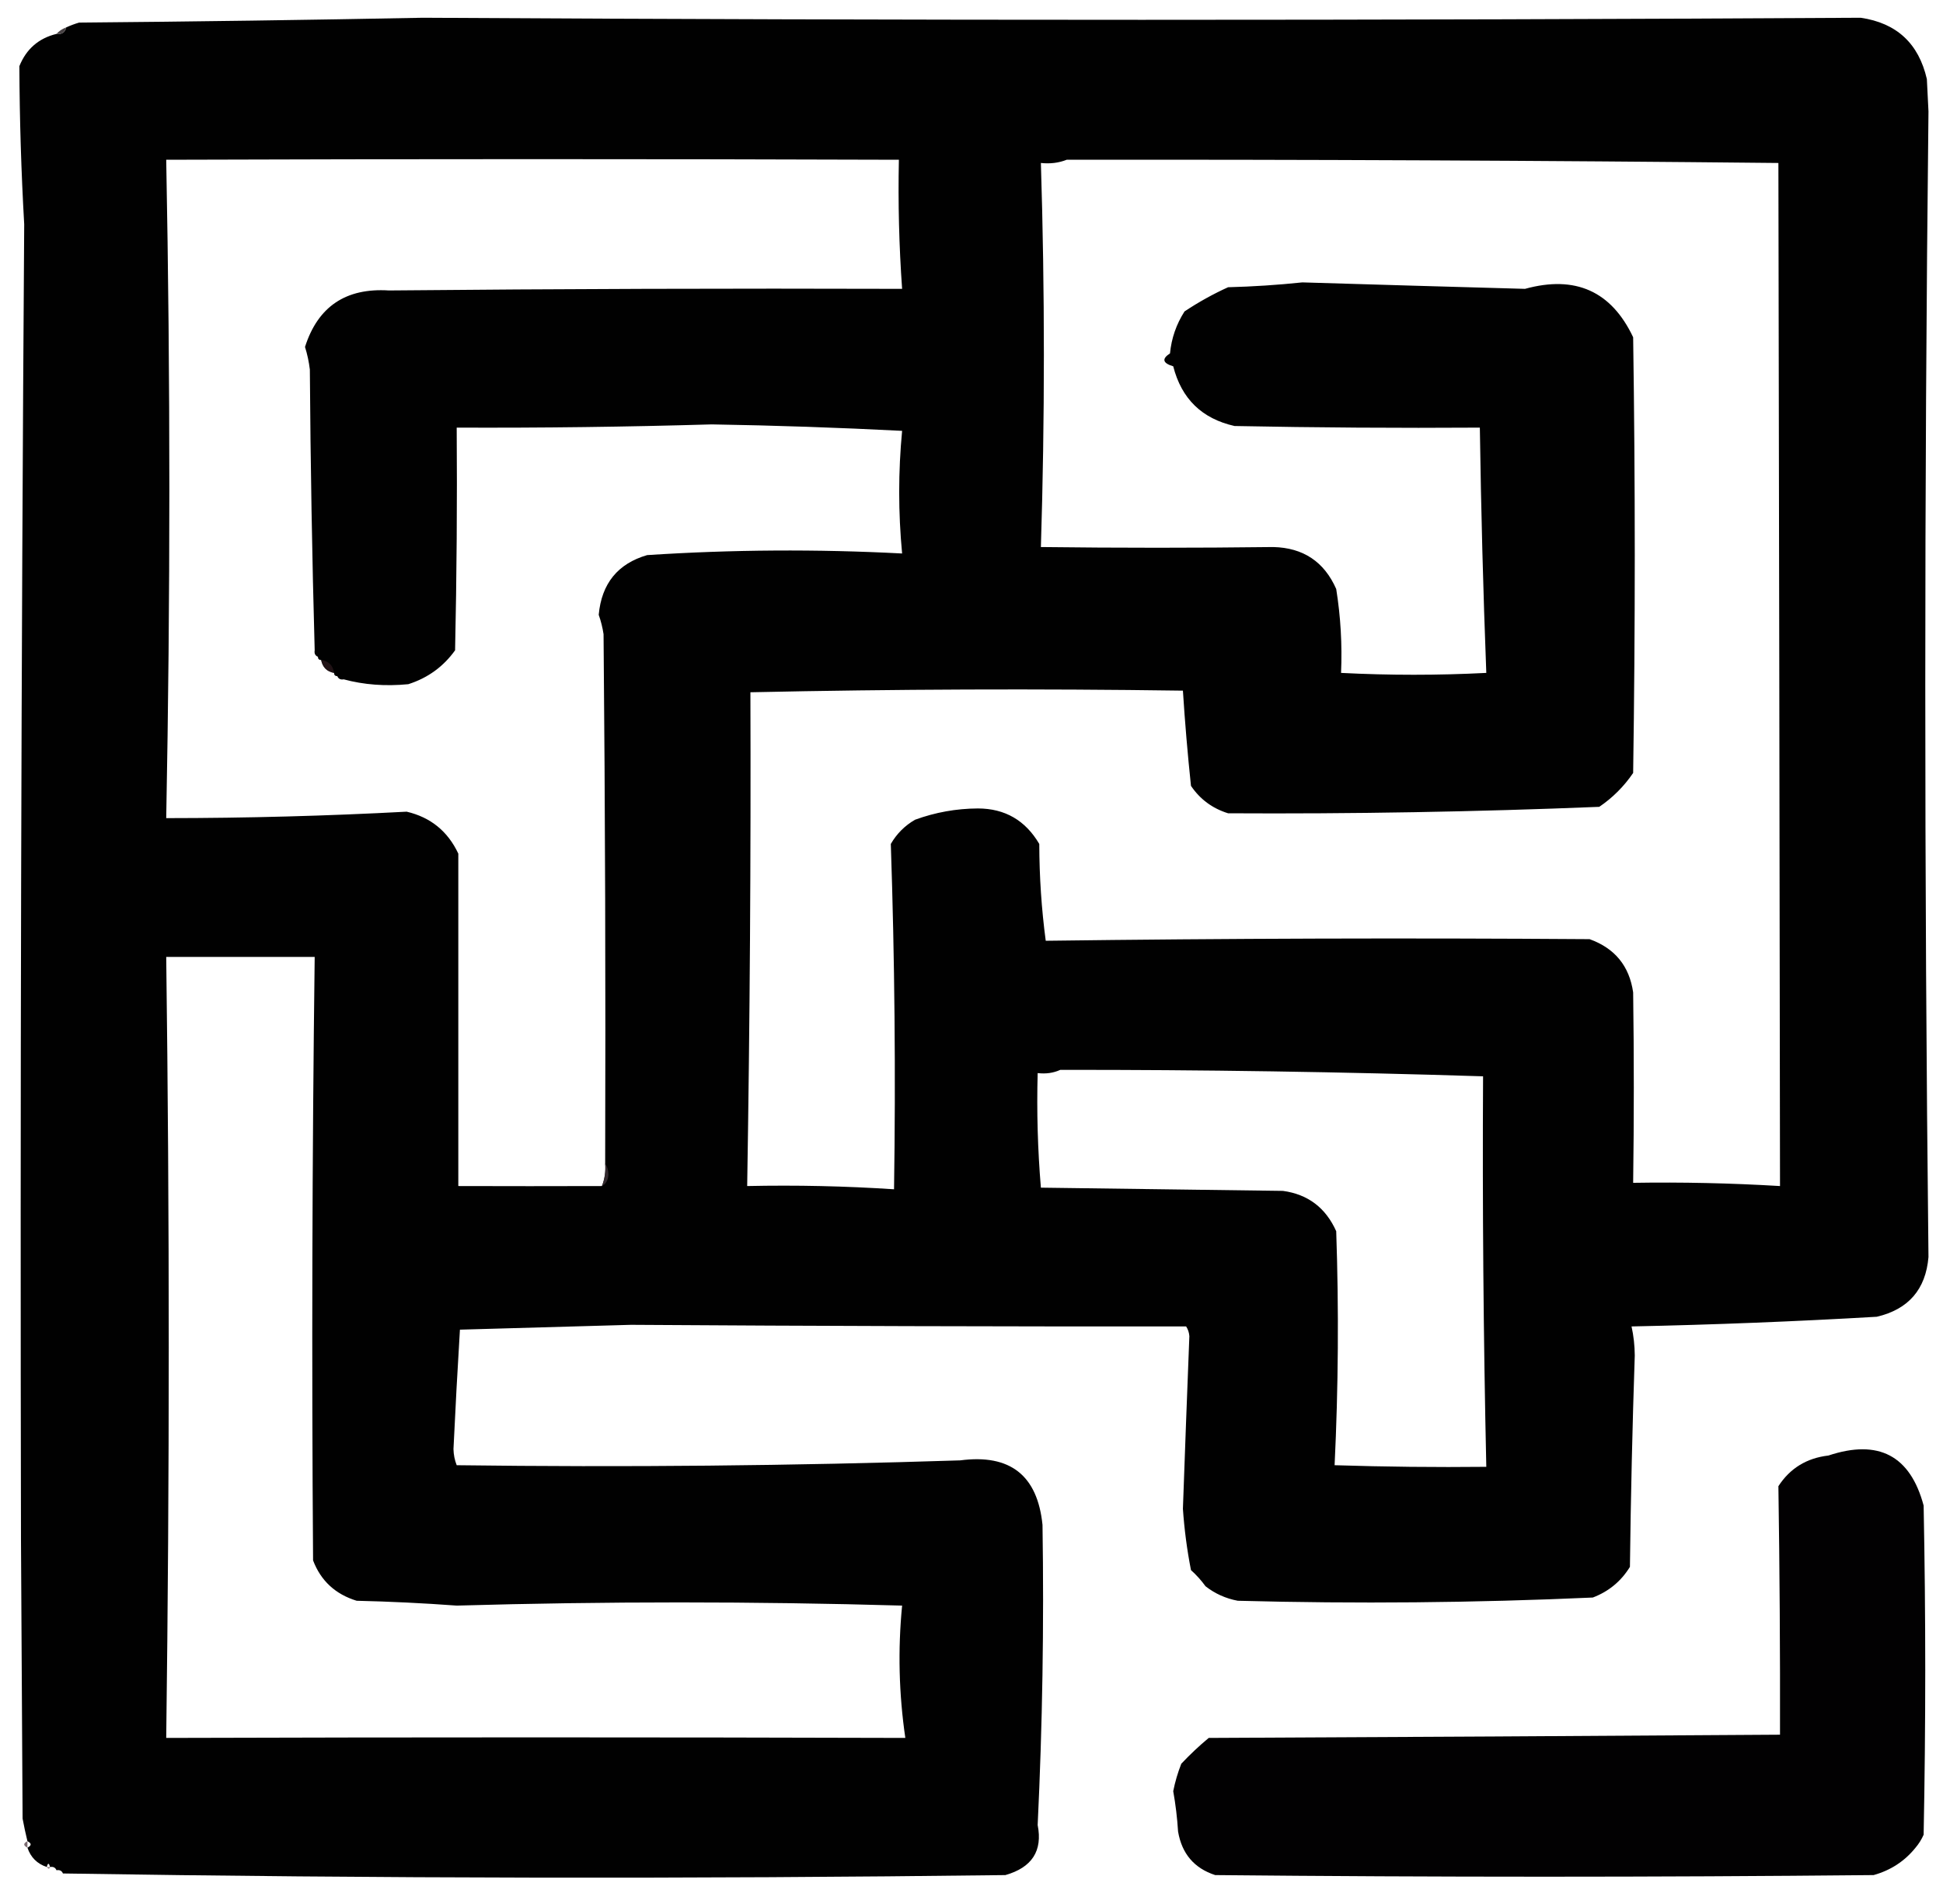
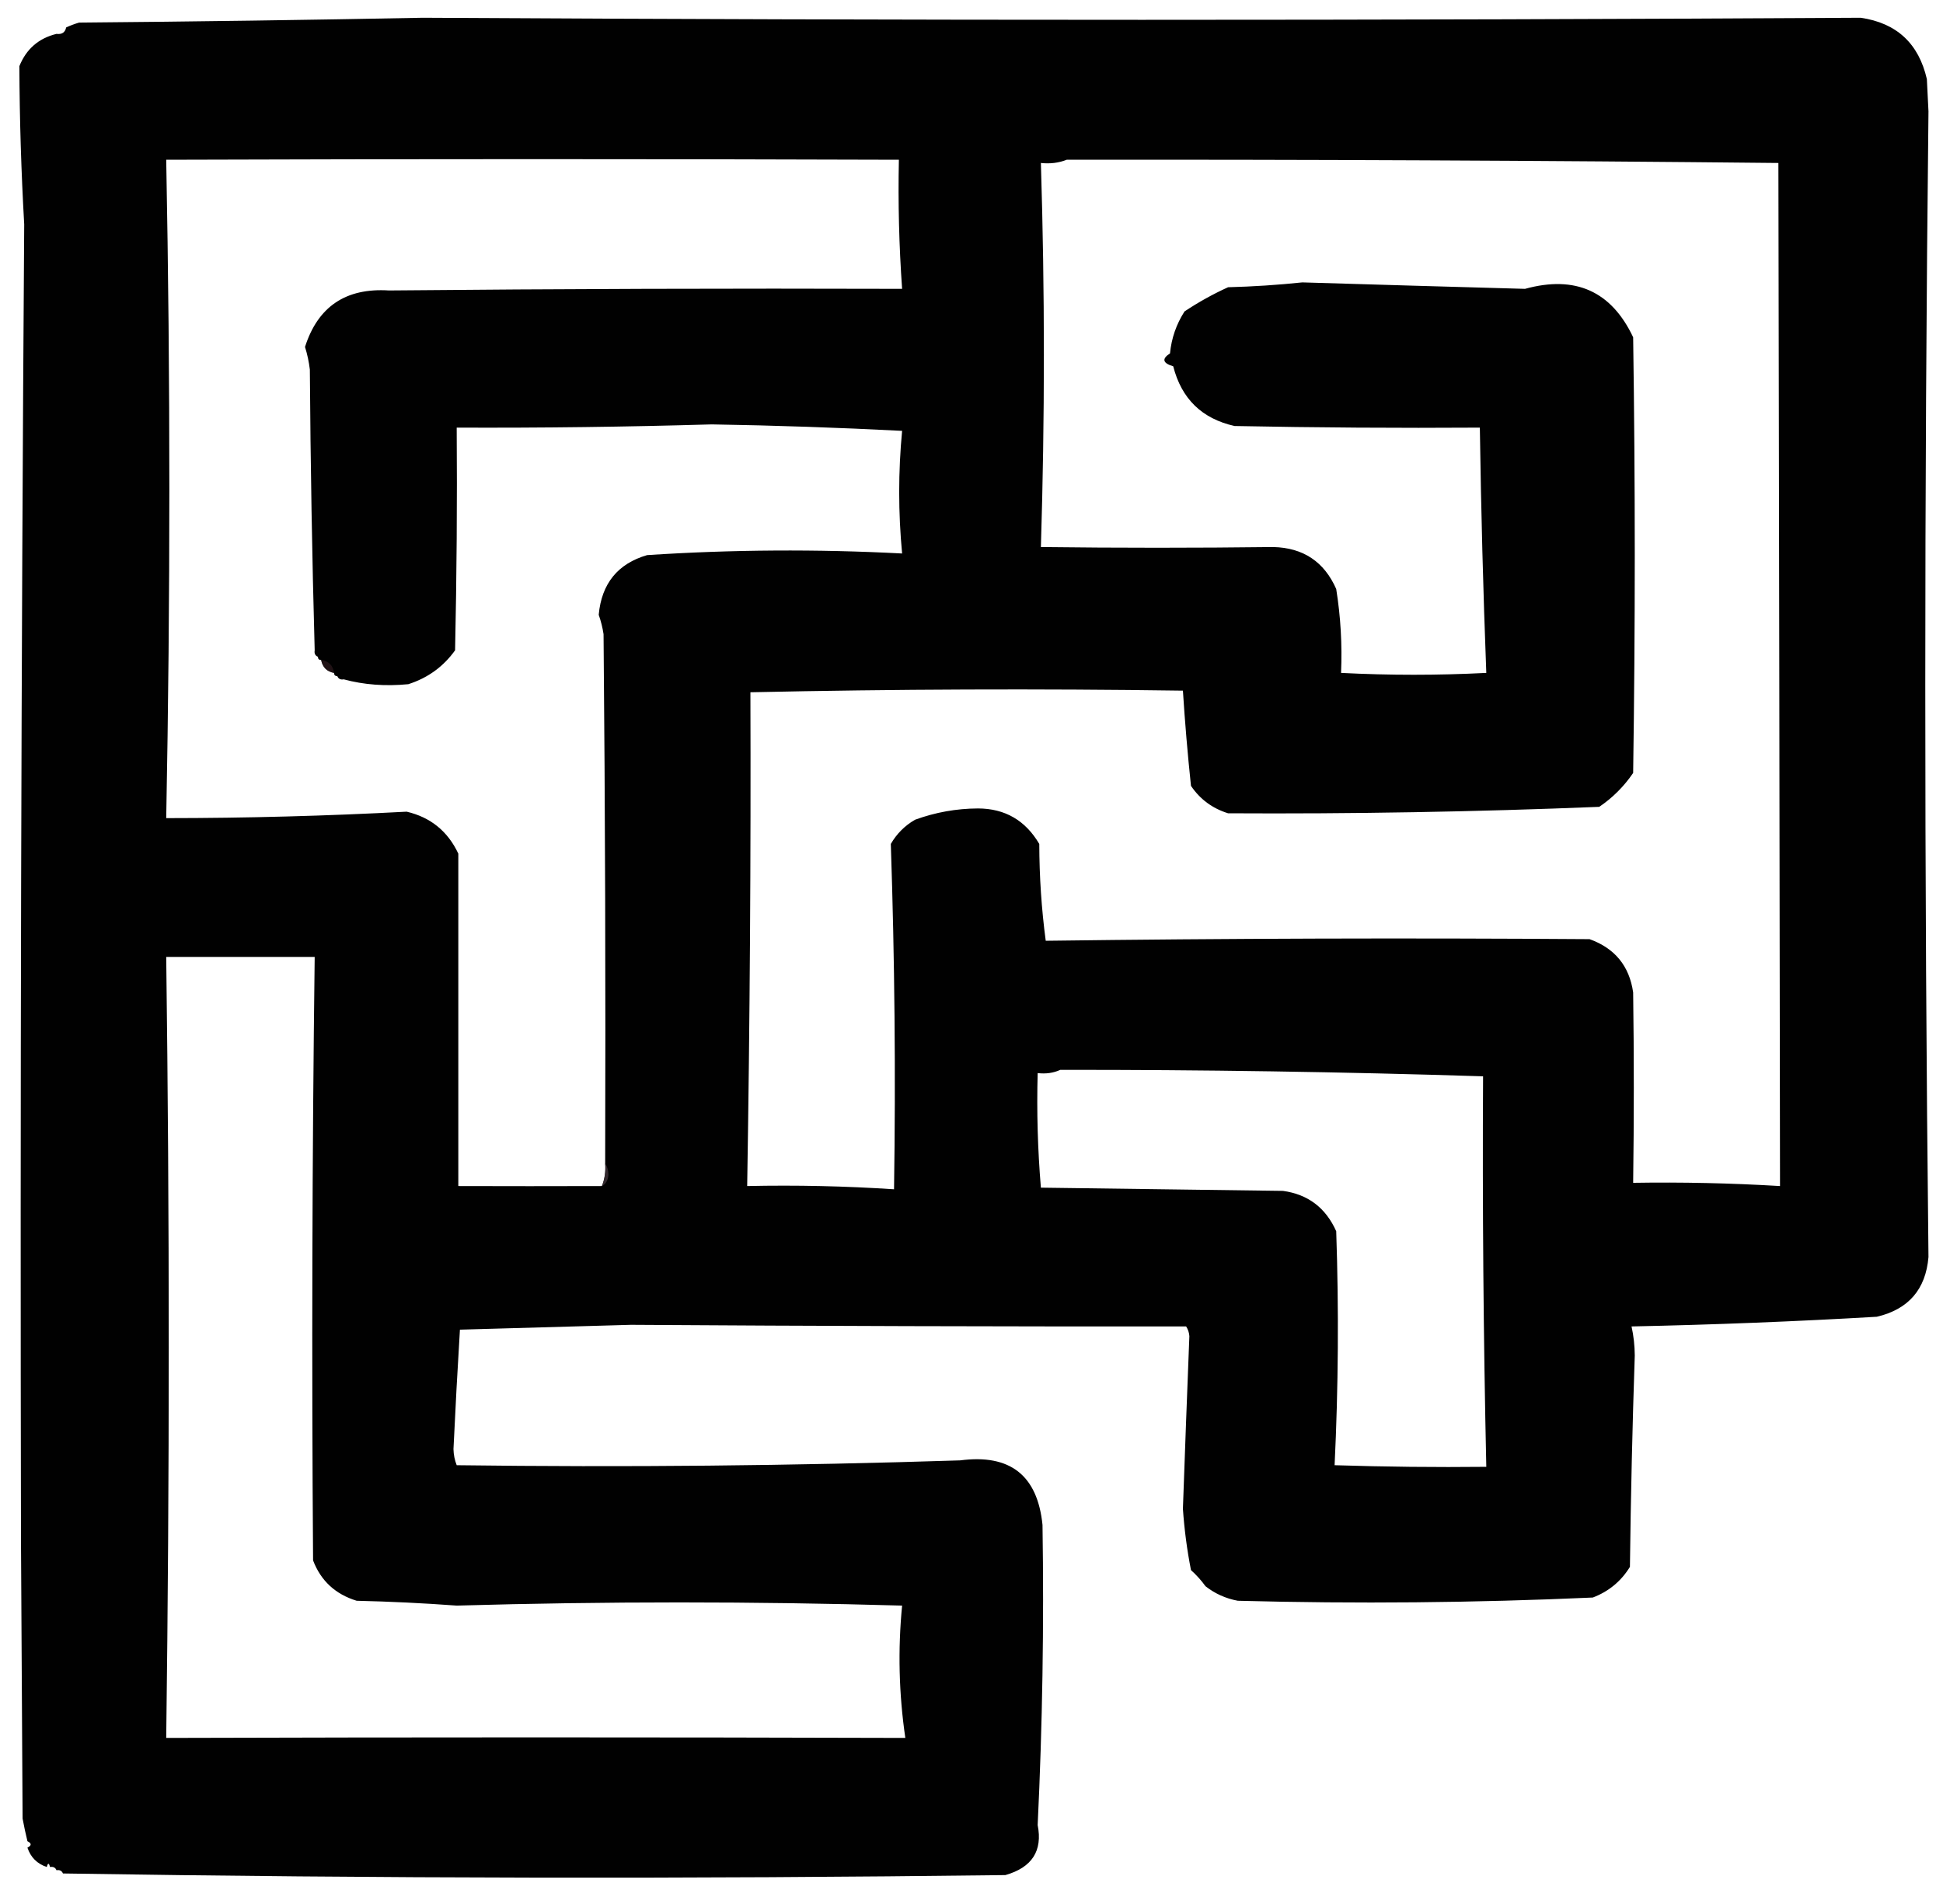
<svg xmlns="http://www.w3.org/2000/svg" version="1.1" width="602px" height="590px" style="shape-rendering:geometricPrecision; text-rendering:geometricPrecision; image-rendering:optimizeQuality; fill-rule:evenodd; clip-rule:evenodd">
  <g>
    <path style="opacity:1" fill="#010101" d="M 373.5,491.5 C 372.207,489.704 370.707,488.037 369,486.5C 367.772,480.227 366.939,473.894 366.5,467.5C 367.131,449.658 367.797,431.824 368.5,414C 368.415,412.893 368.081,411.893 367.5,411C 310.13,411.041 252.797,410.875 195.5,410.5C 177.834,411.019 160.167,411.519 142.5,412C 141.751,424.271 141.084,436.604 140.5,449C 140.544,450.764 140.878,452.431 141.5,454C 193.511,454.678 245.511,454.178 297.5,452.5C 312.951,450.462 321.451,457.128 323,472.5C 323.484,503.547 322.984,534.547 321.5,565.5C 323.085,573.481 319.751,578.647 311.5,581C 214.133,582.216 116.8,582.049 19.5,580.5C 19.158,579.662 18.492,579.328 17.5,579.5C 17.158,578.662 16.492,578.328 15.5,578.5C 15.167,577.167 14.833,577.167 14.5,578.5C 11.5,577.5 9.5,575.5 8.5,572.5C 9.833,571.833 9.833,571.167 8.5,570.5C 7.94,568.199 7.44,565.866 7,563.5C 6.833,534.667 6.667,505.833 6.5,477C 6.232,341.165 6.566,205.332 7.5,69.5C 6.568,53.166 6.068,36.833 6,20.5C 8.147,15.184 11.98,11.851 17.5,10.5C 19.179,10.715 20.179,10.048 20.5,8.5C 21.766,7.91 23.099,7.41 24.5,7C 60.003,6.693 95.503,6.193 131,5.5C 279.553,6.356 428.053,6.356 576.5,5.5C 587.633,7.131 594.466,13.464 597,24.5C 597.167,27.833 597.333,31.167 597.5,34.5C 596.18,152.843 596.18,271.176 597.5,389.5C 596.653,399.515 591.32,405.682 581.5,408C 556.195,409.475 530.862,410.475 505.5,411C 506.145,413.914 506.478,416.914 506.5,420C 505.766,441.826 505.266,463.66 505,485.5C 502.26,489.958 498.427,493.125 493.5,495C 456.88,496.641 420.214,496.974 383.5,496C 379.764,495.297 376.431,493.797 373.5,491.5 Z M 97.5,201.5 C 97.328,202.492 97.662,203.158 98.5,203.5C 98.5,204.167 98.833,204.5 99.5,204.5C 99.957,206.773 101.29,208.106 103.5,208.5C 103.5,209.167 103.833,209.5 104.5,209.5C 104.842,210.338 105.508,210.672 106.5,210.5C 112.764,212.187 119.431,212.687 126.5,212C 132.525,210.078 137.359,206.578 141,201.5C 141.5,178.502 141.667,155.502 141.5,132.5C 167.839,132.607 194.172,132.274 220.5,131.5C 240.179,131.825 259.846,132.492 279.5,133.5C 278.298,146.138 278.298,158.805 279.5,171.5C 253.166,170.117 226.832,170.284 200.5,172C 191.394,174.656 186.394,180.822 185.5,190.5C 186.189,192.444 186.689,194.444 187,196.5C 187.5,251.166 187.667,305.832 187.5,360.5C 187.702,362.95 187.369,365.283 186.5,367.5C 171.517,367.547 156.684,367.547 142,367.5C 142.013,333.167 142.013,298.833 142,264.5C 138.741,257.571 133.408,253.238 126,251.5C 101.247,252.822 76.413,253.489 51.5,253.5C 52.794,185.503 52.794,117.503 51.5,49.5C 127.265,49.248 202.931,49.248 278.5,49.5C 278.222,62.87 278.555,76.203 279.5,89.5C 226.499,89.333 173.499,89.5 120.5,90C 107.159,89.154 98.492,94.987 94.5,107.5C 95.213,109.776 95.713,112.109 96,114.5C 96.201,143.827 96.701,172.827 97.5,201.5 Z M 330.5,49.5 C 404.101,49.408 477.601,49.742 551,50.5C 551.202,156.133 551.369,261.799 551.5,367.5C 536.267,366.59 521.1,366.257 506,366.5C 506.27,346.838 506.27,327.172 506,307.5C 504.829,299.325 500.329,293.825 492.5,291C 436.277,290.604 380.11,290.771 324,291.5C 322.691,281.66 322.025,271.66 322,261.5C 317.698,254.186 311.364,250.52 303,250.5C 296.29,250.535 289.79,251.702 283.5,254C 280.333,255.833 277.833,258.333 276,261.5C 277.2,297.136 277.534,332.803 277,368.5C 261.911,367.509 246.745,367.176 231.5,367.5C 232.331,316.505 232.664,265.505 232.5,214.5C 277.163,213.534 321.83,213.367 366.5,214C 367.126,223.805 367.959,233.638 369,243.5C 371.812,247.662 375.645,250.495 380.5,252C 418.89,252.219 457.224,251.552 495.5,250C 499.667,247.167 503.167,243.667 506,239.5C 506.667,194.5 506.667,149.5 506,104.5C 499.246,90.214 488.079,85.214 472.5,89.5C 449.47,88.865 426.47,88.198 403.5,87.5C 395.882,88.301 388.216,88.801 380.5,89C 375.803,91.134 371.303,93.634 367,96.5C 364.456,100.474 362.956,104.807 362.5,109.5C 359.89,111.187 360.223,112.521 363.5,113.5C 366.065,123.565 372.398,129.732 382.5,132C 407.831,132.5 433.164,132.667 458.5,132.5C 458.864,157.85 459.531,183.183 460.5,208.5C 445.524,209.269 430.524,209.269 415.5,208.5C 415.876,199.765 415.376,191.098 414,182.5C 410.27,174.049 403.77,169.716 394.5,169.5C 370.523,169.794 346.523,169.794 322.5,169.5C 323.732,129.831 323.732,90.165 322.5,50.5C 325.385,50.806 328.052,50.473 330.5,49.5 Z M 51.5,296.5 C 66.833,296.5 82.167,296.5 97.5,296.5C 96.715,358.809 96.548,421.142 97,483.5C 99.404,489.808 103.904,493.975 110.5,496C 120.853,496.239 131.186,496.739 141.5,497.5C 187.488,496.182 233.488,496.182 279.5,497.5C 278.167,511.187 278.5,524.853 280.5,538.5C 204.165,538.271 127.831,538.271 51.5,538.5C 52.547,457.826 52.547,377.16 51.5,296.5 Z M 328.5,331.5 C 372.179,331.451 415.846,332.118 459.5,333.5C 459.276,373.841 459.609,414.174 460.5,454.5C 444.83,454.667 429.163,454.5 413.5,454C 414.661,429.906 414.827,405.739 414,381.5C 410.745,374.231 405.245,370.064 397.5,369C 372.5,368.667 347.5,368.333 322.5,368C 321.512,356.247 321.179,344.414 321.5,332.5C 324.059,332.802 326.393,332.468 328.5,331.5 Z" />
  </g>
  <g>
-     <path style="opacity:0.918" fill="#393235" d="M 20.5,8.5 C 20.179,10.048 19.179,10.715 17.5,10.5C 18.291,9.599 19.291,8.932 20.5,8.5 Z" />
-   </g>
+     </g>
  <g>
    <path style="opacity:0.78" fill="#2a171b" d="M 99.5,204.5 C 101.833,204.833 103.167,206.167 103.5,208.5C 101.29,208.106 99.957,206.773 99.5,204.5 Z" />
  </g>
  <g>
    <path style="opacity:0.863" fill="#3a2f34" d="M 187.5,360.5 C 188.152,361.449 188.486,362.615 188.5,364C 188.392,365.681 187.725,366.848 186.5,367.5C 187.369,365.283 187.702,362.95 187.5,360.5 Z" />
  </g>
  <g>
-     <path style="opacity:1" fill="#020102" d="M 593.5,572.5 C 590.128,576.687 585.795,579.521 580.5,581C 512.5,581.667 444.5,581.667 376.5,581C 370.005,578.884 366.172,574.384 365,567.5C 364.739,563.294 364.239,559.127 363.5,555C 364.083,552.082 364.916,549.249 366,546.5C 368.709,543.622 371.542,540.956 374.5,538.5C 433.503,538.237 492.503,537.904 551.5,537.5C 551.555,511.817 551.389,486.15 551,460.5C 554.605,454.947 559.772,451.78 566.5,451C 582.022,445.841 591.856,451.007 596,466.5C 596.667,500.5 596.667,534.5 596,568.5C 595.338,569.984 594.504,571.317 593.5,572.5 Z" />
+     </g>
+   <g>
+     <path style="opacity:0.373" fill="#2d101a" d="M 373.5,491.5 C 372.833,492.167 372.833,492.167 373.5,491.5 " />
  </g>
  <g>
-     <path style="opacity:0.373" fill="#2d101a" d="M 373.5,491.5 C 372.833,492.167 372.833,492.167 373.5,491.5 Z" />
-   </g>
-   <g>
-     <path style="opacity:0.592" fill="#210610" d="M 8.5,570.5 C 8.5,571.167 8.5,571.833 8.5,572.5C 7.167,571.833 7.167,571.167 8.5,570.5 Z" />
-   </g>
+     </g>
  <g>
    <path style="opacity:0.529" fill="#27020a" d="M 593.5,572.5 C 594.833,573.167 594.833,573.167 593.5,572.5 Z" />
  </g>
  <g>
-     <path style="opacity:0.529" fill="#27060e" d="M 14.5,578.5 C 14.833,578.5 15.167,578.5 15.5,578.5C 15.315,579.17 14.981,579.17 14.5,578.5 Z" />
-   </g>
+     </g>
  <g>
    <path style="opacity:0.827" fill="#1a0409" d="M 17.5,579.5 C 16.833,580.167 16.833,580.167 17.5,579.5 Z" />
  </g>
  <g>
    <path style="opacity:0.498" fill="#29080d" d="M 19.5,580.5 C 18.833,581.167 18.833,581.167 19.5,580.5 Z" />
  </g>
</svg>